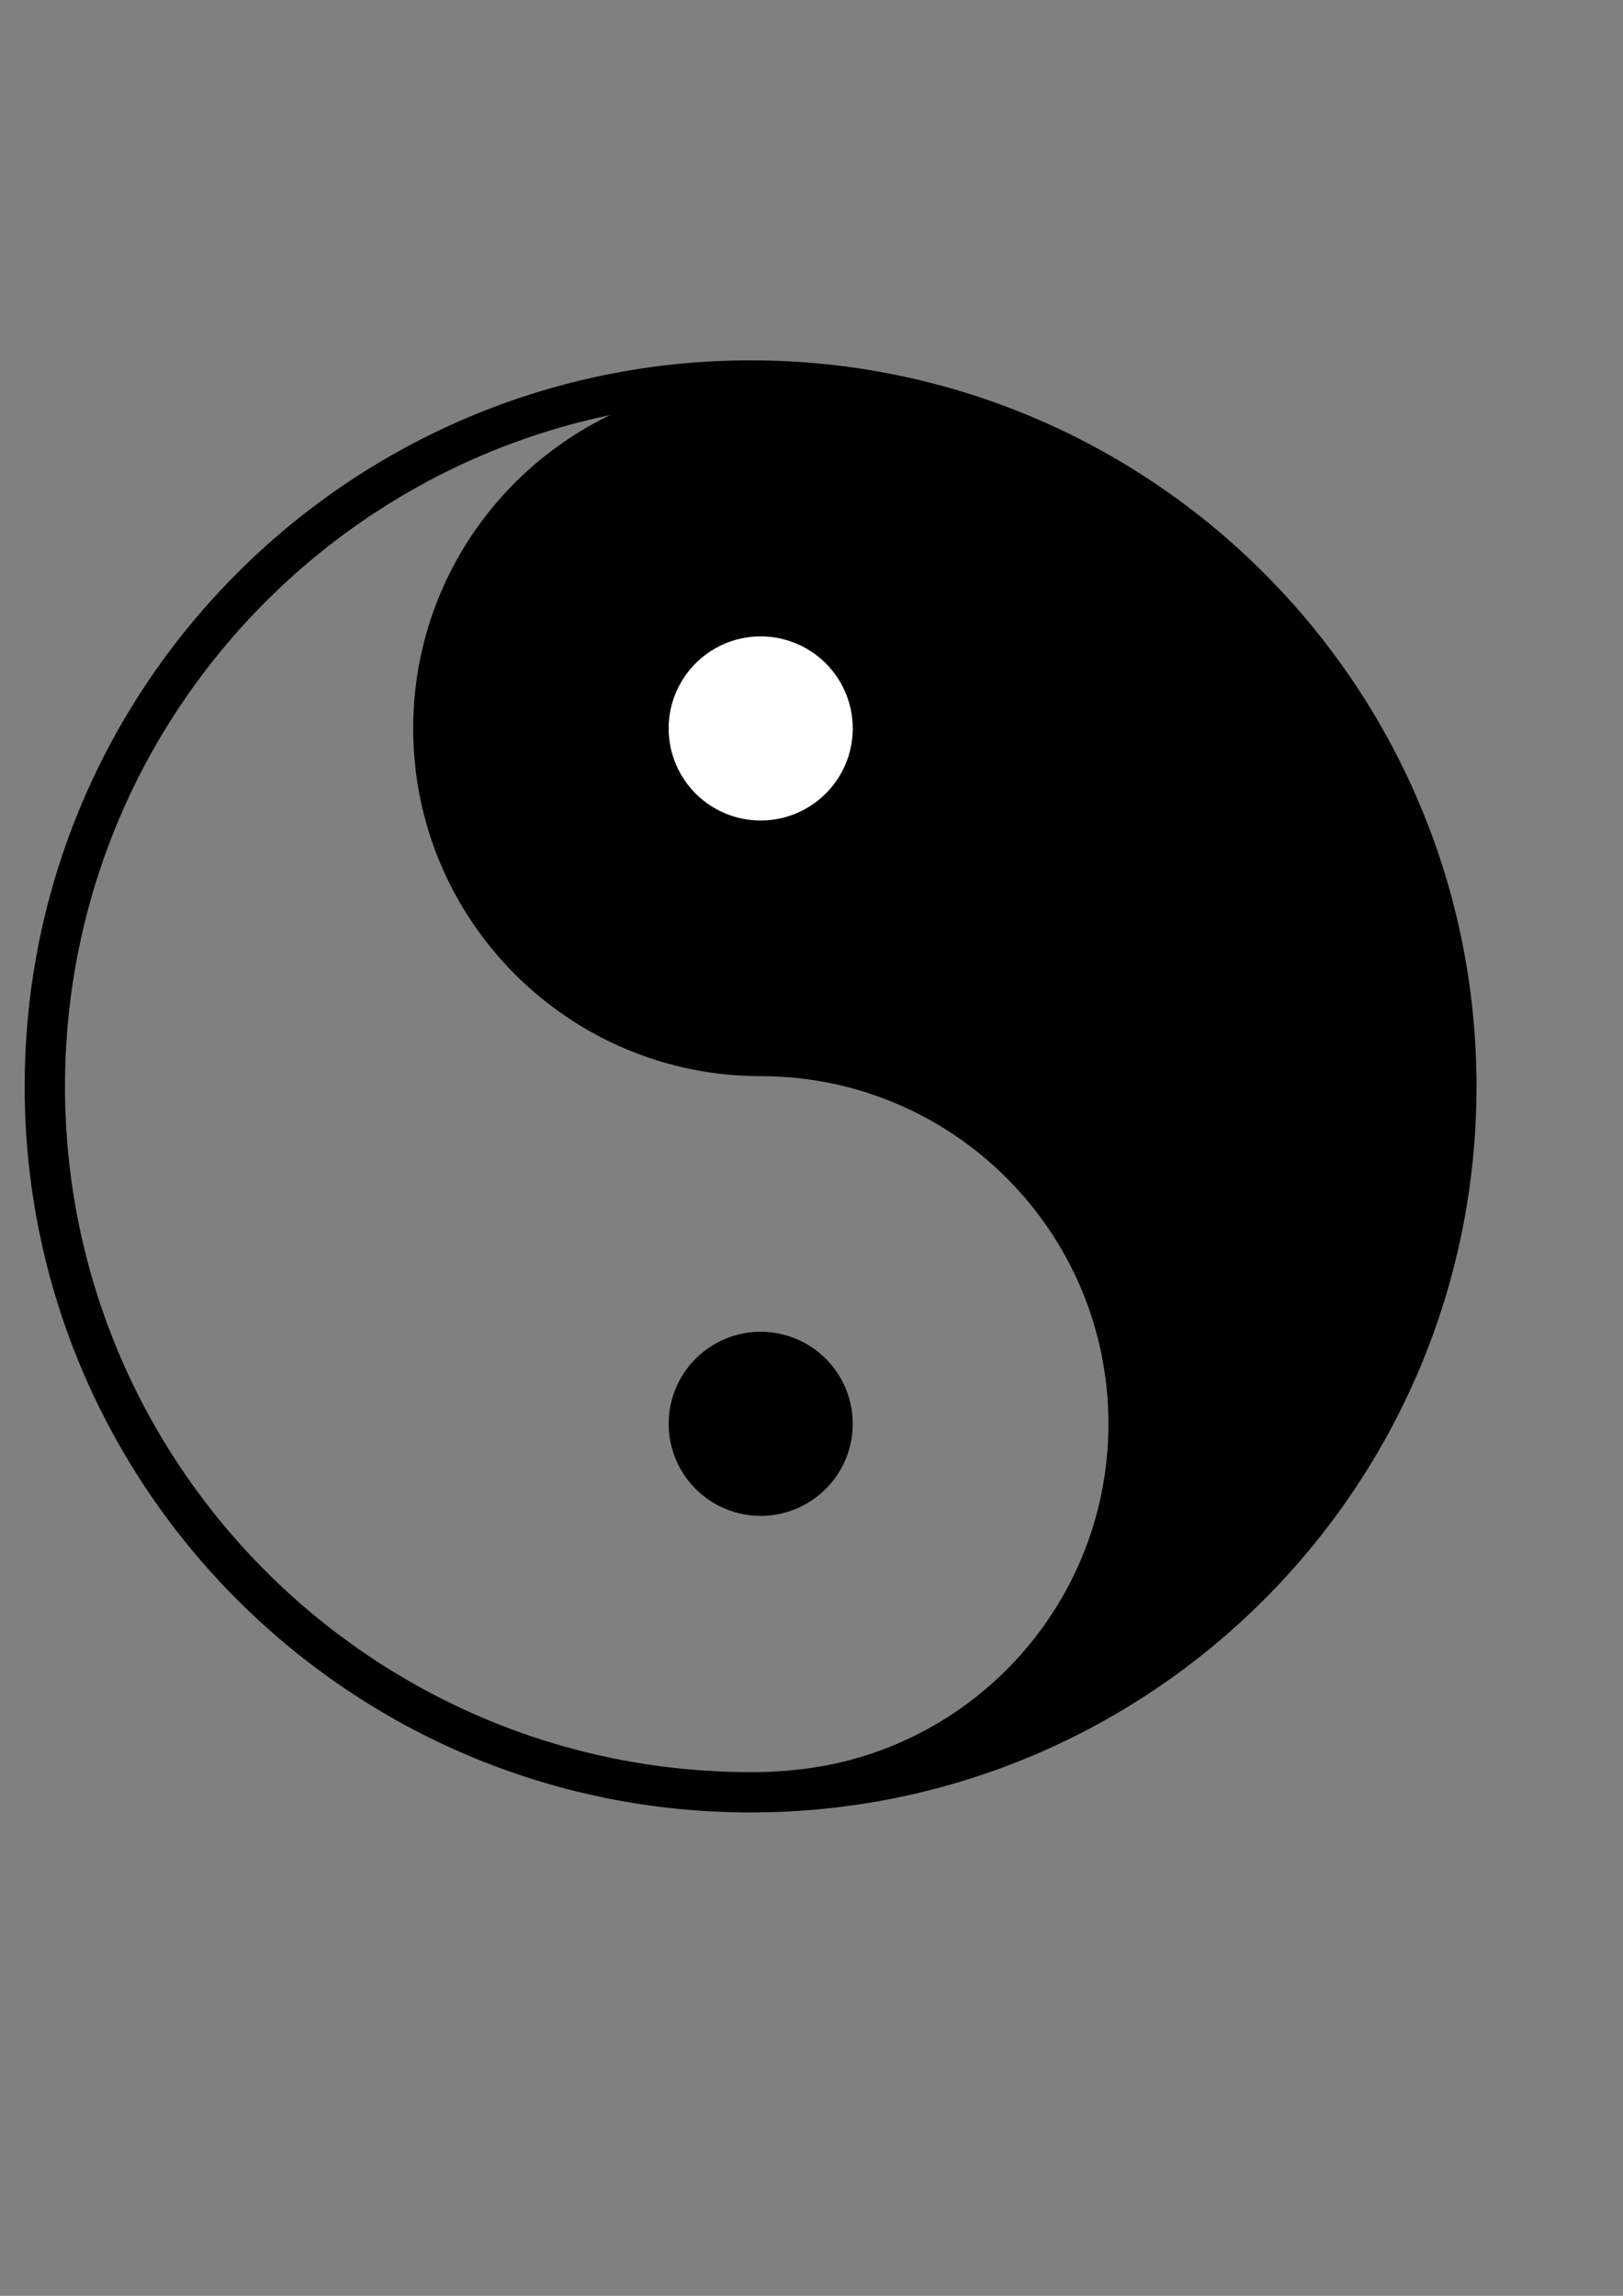
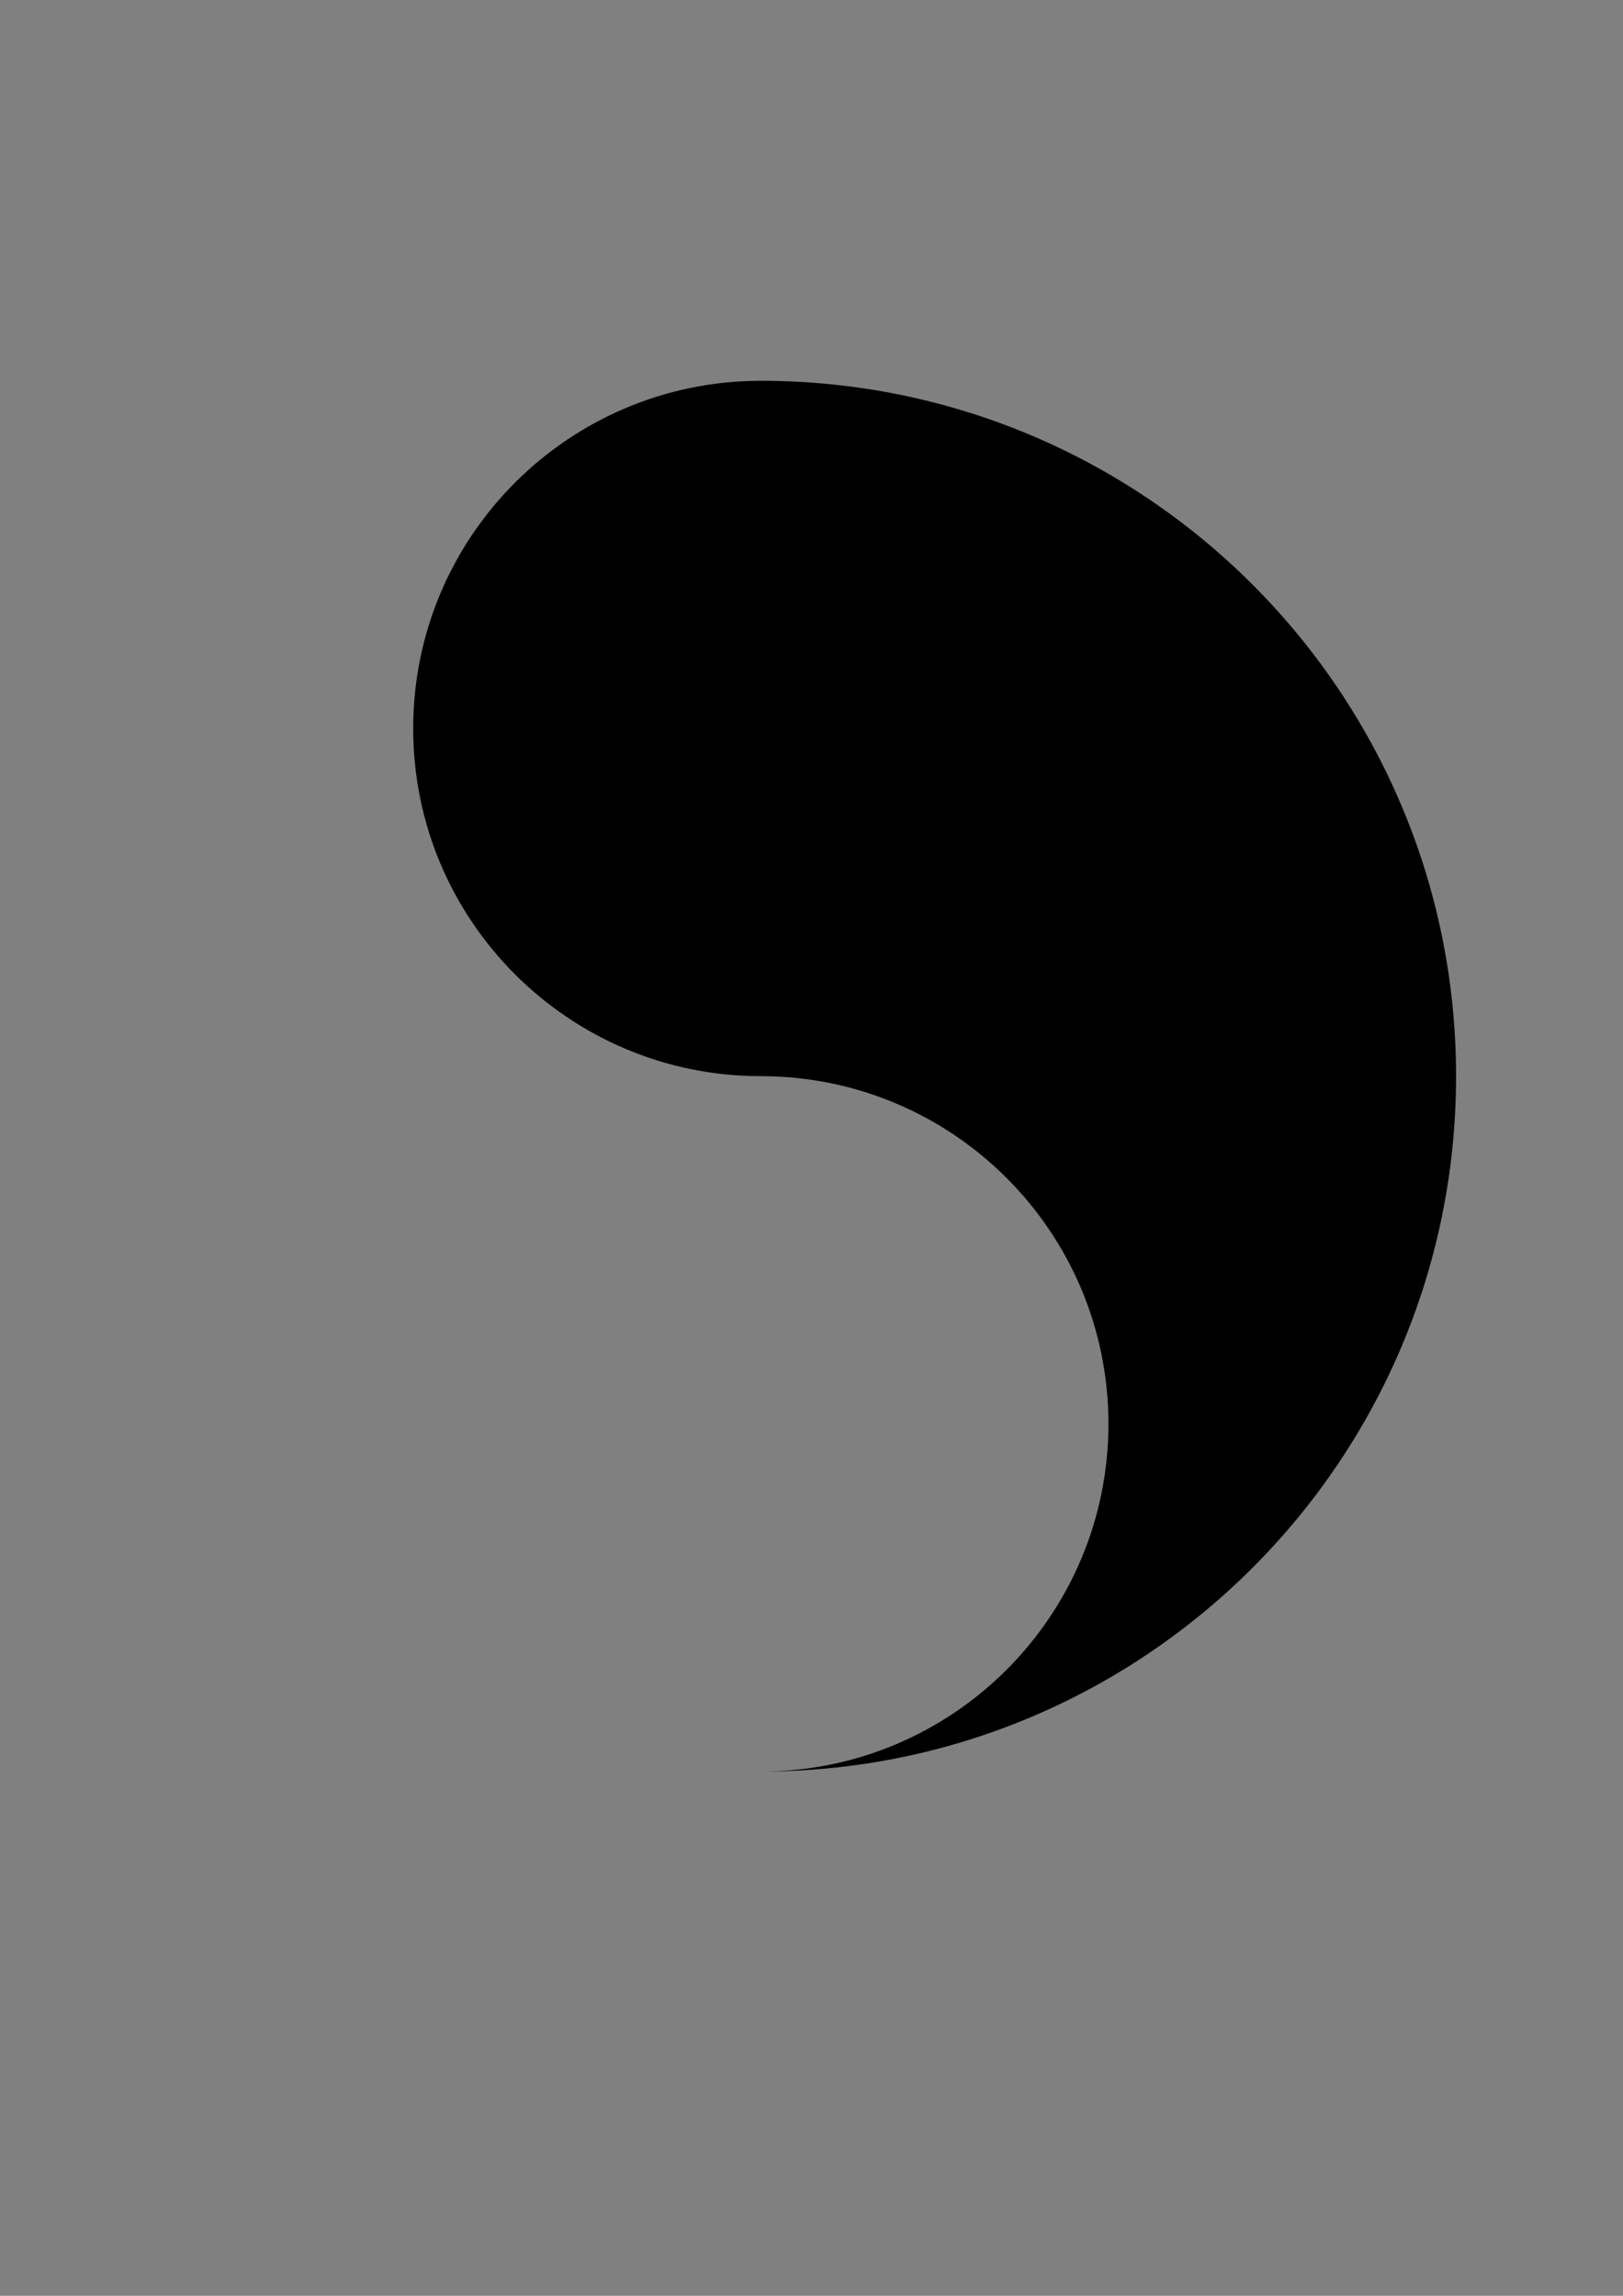
<svg xmlns="http://www.w3.org/2000/svg" xmlns:ns1="http://www.inkscape.org/namespaces/inkscape" xmlns:ns2="http://sodipodi.sourceforge.net/DTD/sodipodi-0.dtd" width="210mm" height="297mm" id="svg2" version="1.1" ns1:version="0.48.1 " ns2:docname="Documento nuevo 1">
  <rect width="100%" height="100%" fill="#808080" stroke="none" />
  <defs id="defs4" />
  <ns2:namedview id="base" pagecolor="#ffffff" bordercolor="#666666" borderopacity="1.0" ns1:pageopacity="0.0" ns1:pageshadow="2" ns1:zoom="0.46276843" ns1:cx="-26.476114" ns1:cy="511.49947" ns1:document-units="px" ns1:current-layer="layer1" showgrid="false" ns1:window-width="1366" ns1:window-height="706" ns1:window-x="-8" ns1:window-y="-8" ns1:window-maximized="1" />
  <g ns1:label="Capa 1" ns1:groupmode="layer" id="layer1">
    <path style="color:#000000;fill:#000000;fill-opacity:1;fill-rule:nonzero;stroke:none;stroke-width:2.241;marker:none;visibility:visible;display:inline;overflow:visible;enable-background:accumulate" d="M 372.062 186.188 C 278.174 186.188 202.062 262.299 202.062 356.188 C 202.062 450.076 278.174 526.188 372.062 526.188 C 465.951 526.188 542.062 602.299 542.062 696.188 C 542.062 790.076 465.951 866.188 372.062 866.188 C 559.839 866.188 712.062 713.964 712.062 526.188 C 712.062 338.411 559.839 186.188 372.062 186.188 z " id="path3759" />
-     <path ns2:type="arc" style="color:#000000;fill:#ffffff;fill-opacity:1;fill-rule:nonzero;stroke:none;stroke-width:2.241;marker:none;visibility:visible;display:inline;overflow:visible;enable-background:accumulate" id="path3786" ns2:cx="-434.28571" ns2:cy="-116.20924" ns2:rx="62.857143" ns2:ry="62.857143" d="m -371.429,-116.209 a 62.857,62.857 0 1 1 -125.714,0 62.857,62.857 0 1 1 125.714,0 z" transform="matrix(0.716,0,0,0.716,682.956,439.376)" />
-     <path transform="matrix(0.716,0,0,0.716,682.956,779.376)" d="m -371.429,-116.209 a 62.857,62.857 0 1 1 -125.714,0 62.857,62.857 0 1 1 125.714,0 z" ns2:ry="62.857143" ns2:rx="62.857143" ns2:cy="-116.20924" ns2:cx="-434.28571" id="path3788" style="color:#000000;fill:#000000;fill-opacity:1;fill-rule:nonzero;stroke:none;stroke-width:2.241;marker:none;visibility:visible;display:inline;overflow:visible;enable-background:accumulate" ns2:type="arc" />
-     <path style="color:#000000;fill:#000000;fill-opacity:1;fill-rule:nonzero;stroke:none;stroke-width:2.241;marker:none;visibility:visible;display:inline;overflow:visible;enable-background:accumulate" d="m 367.062,176.188 c -196.061,0 -355,158.939 -355,355 0,196.061 158.939,355 355,355 196.061,0 355,-158.939 355,-355 0,-196.061 -158.939,-355 -355,-355 z m 0,19.722 c 185.169,0 335.278,150.109 335.278,335.278 0,185.169 -150.109,335.278 -335.278,335.278 -185.169,0 -335.278,-150.109 -335.278,-335.278 0,-185.169 150.109,-335.278 335.278,-335.278 z" id="path3795" ns1:connector-curvature="0" />
-     <path ns2:type="arc" style="color:#000000;fill:#000000;fill-opacity:1;fill-rule:nonzero;stroke:none;stroke-width:2.241;marker:none;visibility:visible;display:inline;overflow:visible;enable-background:accumulate" id="path2985" ns2:cx="114.28571" ns2:cy="289.50504" ns2:rx="388.57144" ns2:ry="388.57144" d="m 502.857,289.505 a 388.571,388.571 0 1 1 -777.143,0 388.571,388.571 0 1 1 777.143,0 z" transform="matrix(0.875,0,0,0.875,-545.028,139.11)" />
  </g>
</svg>